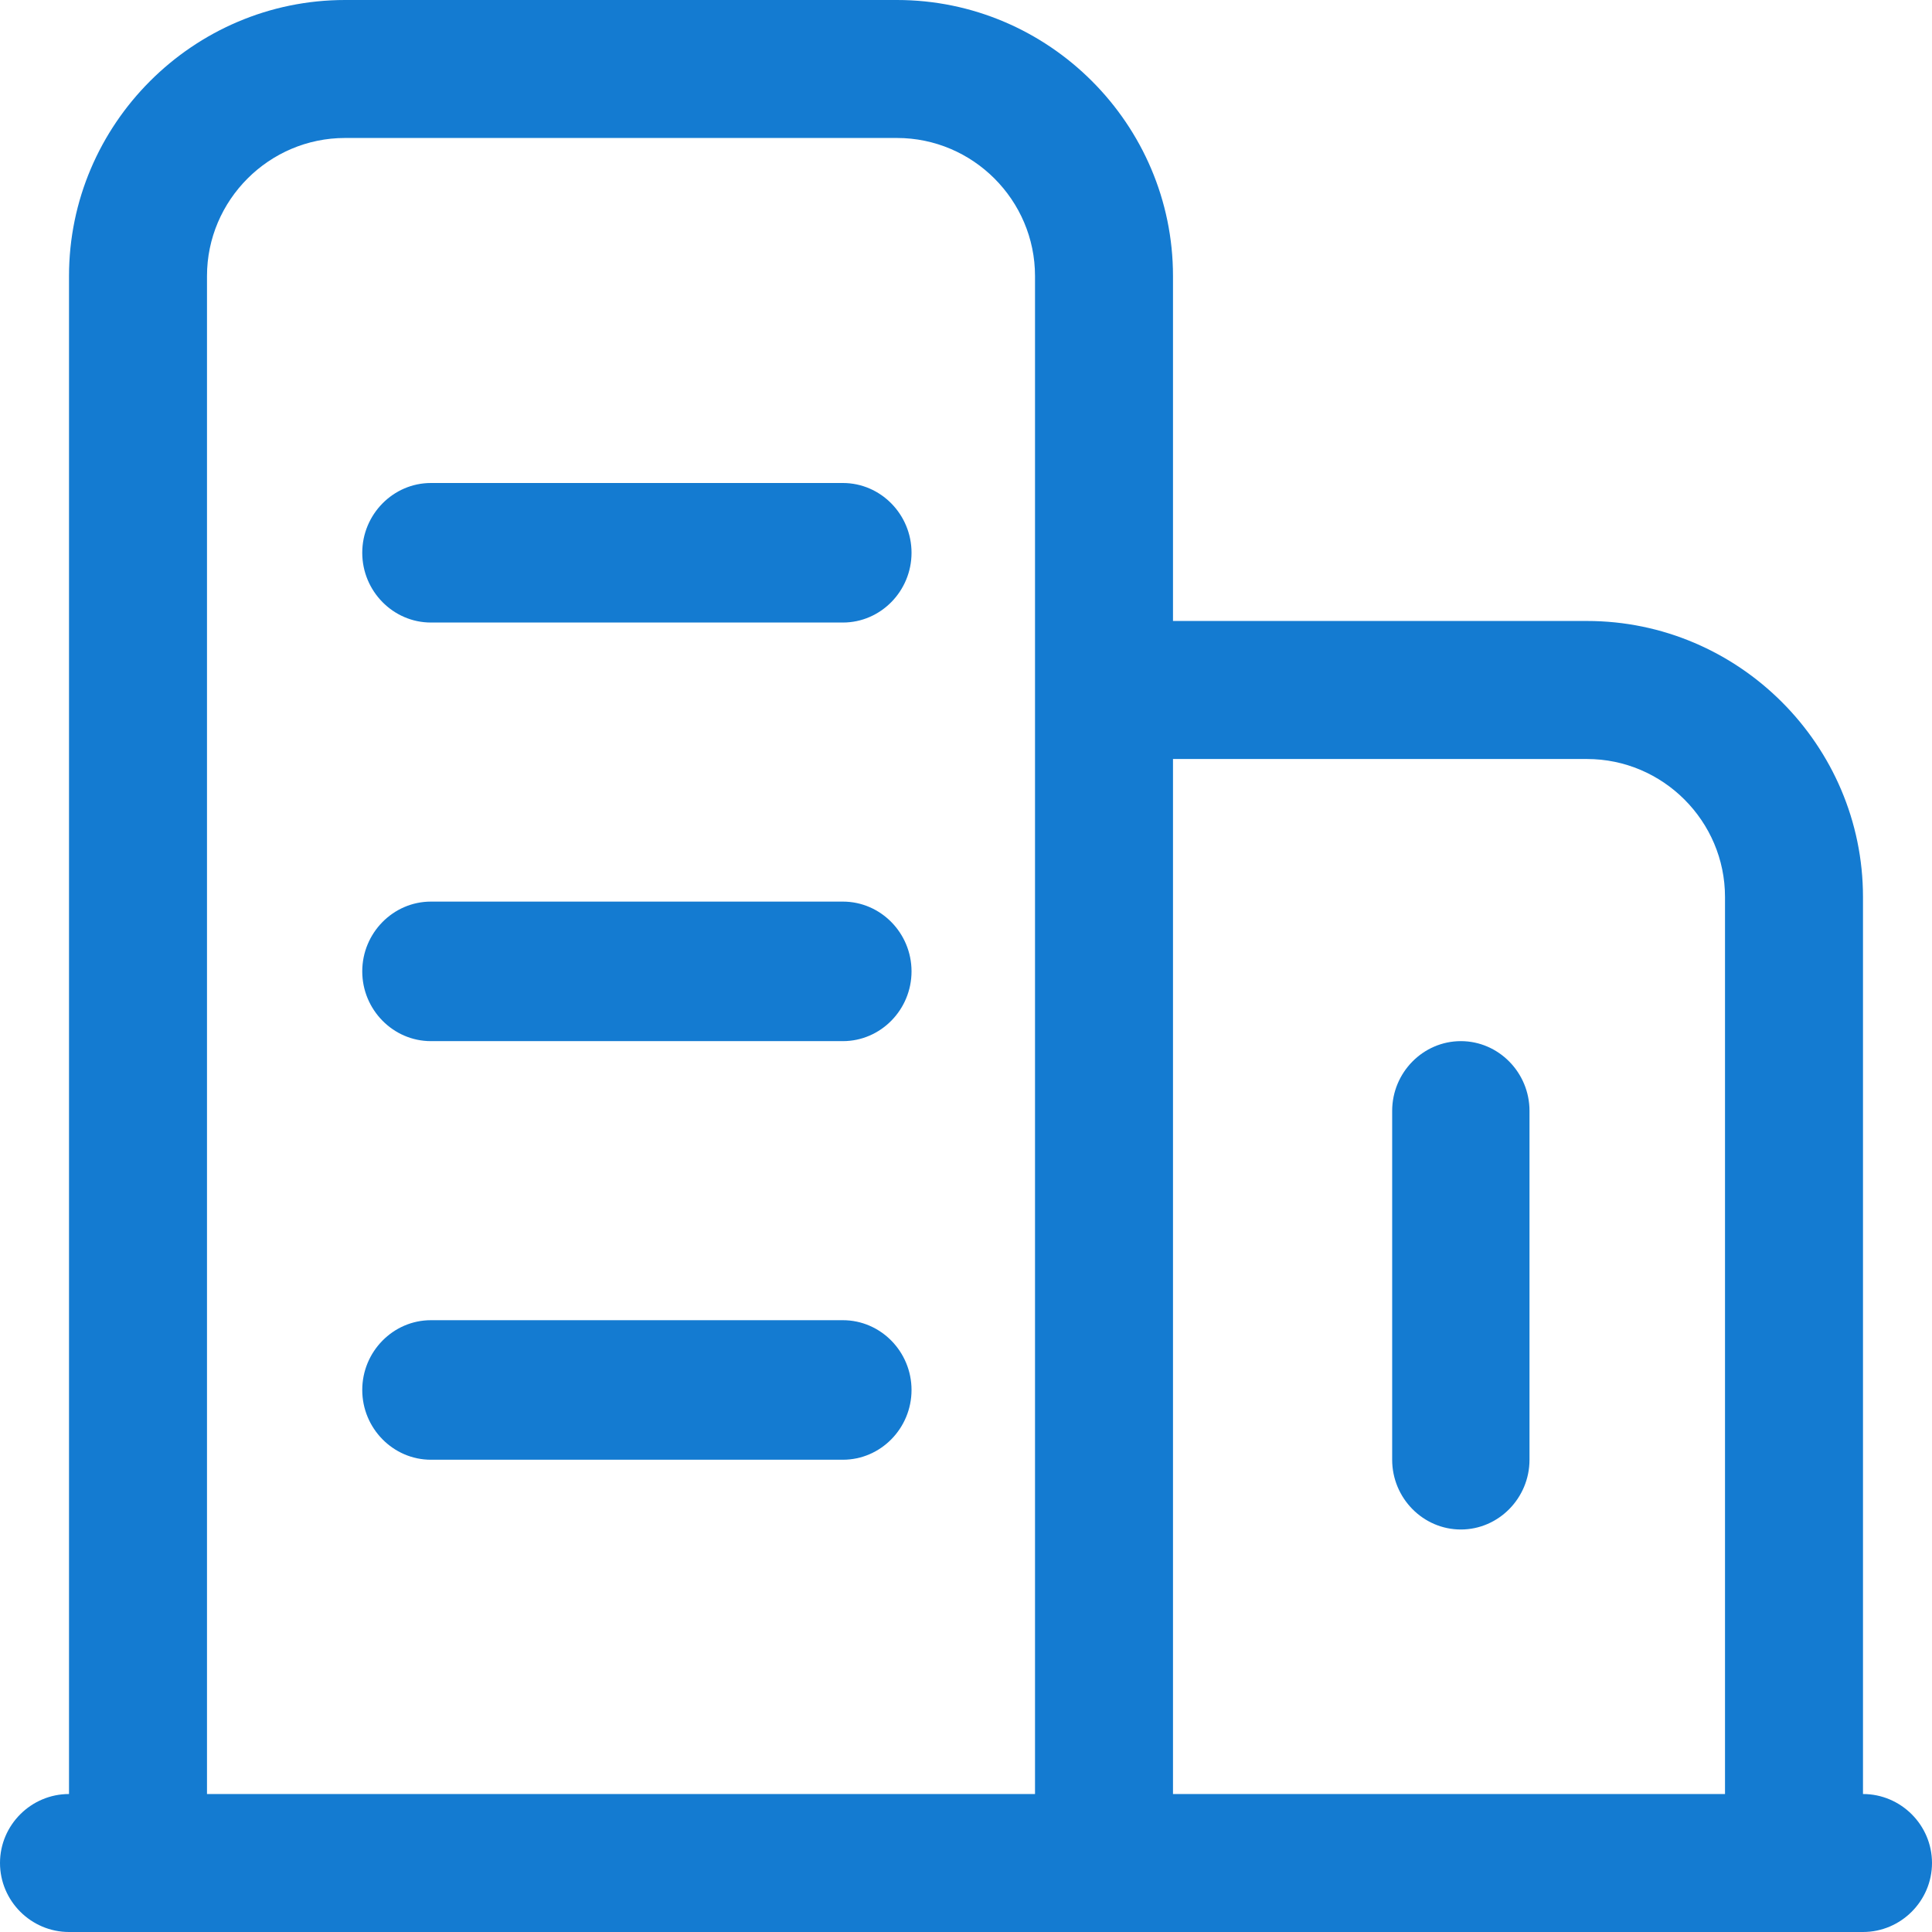
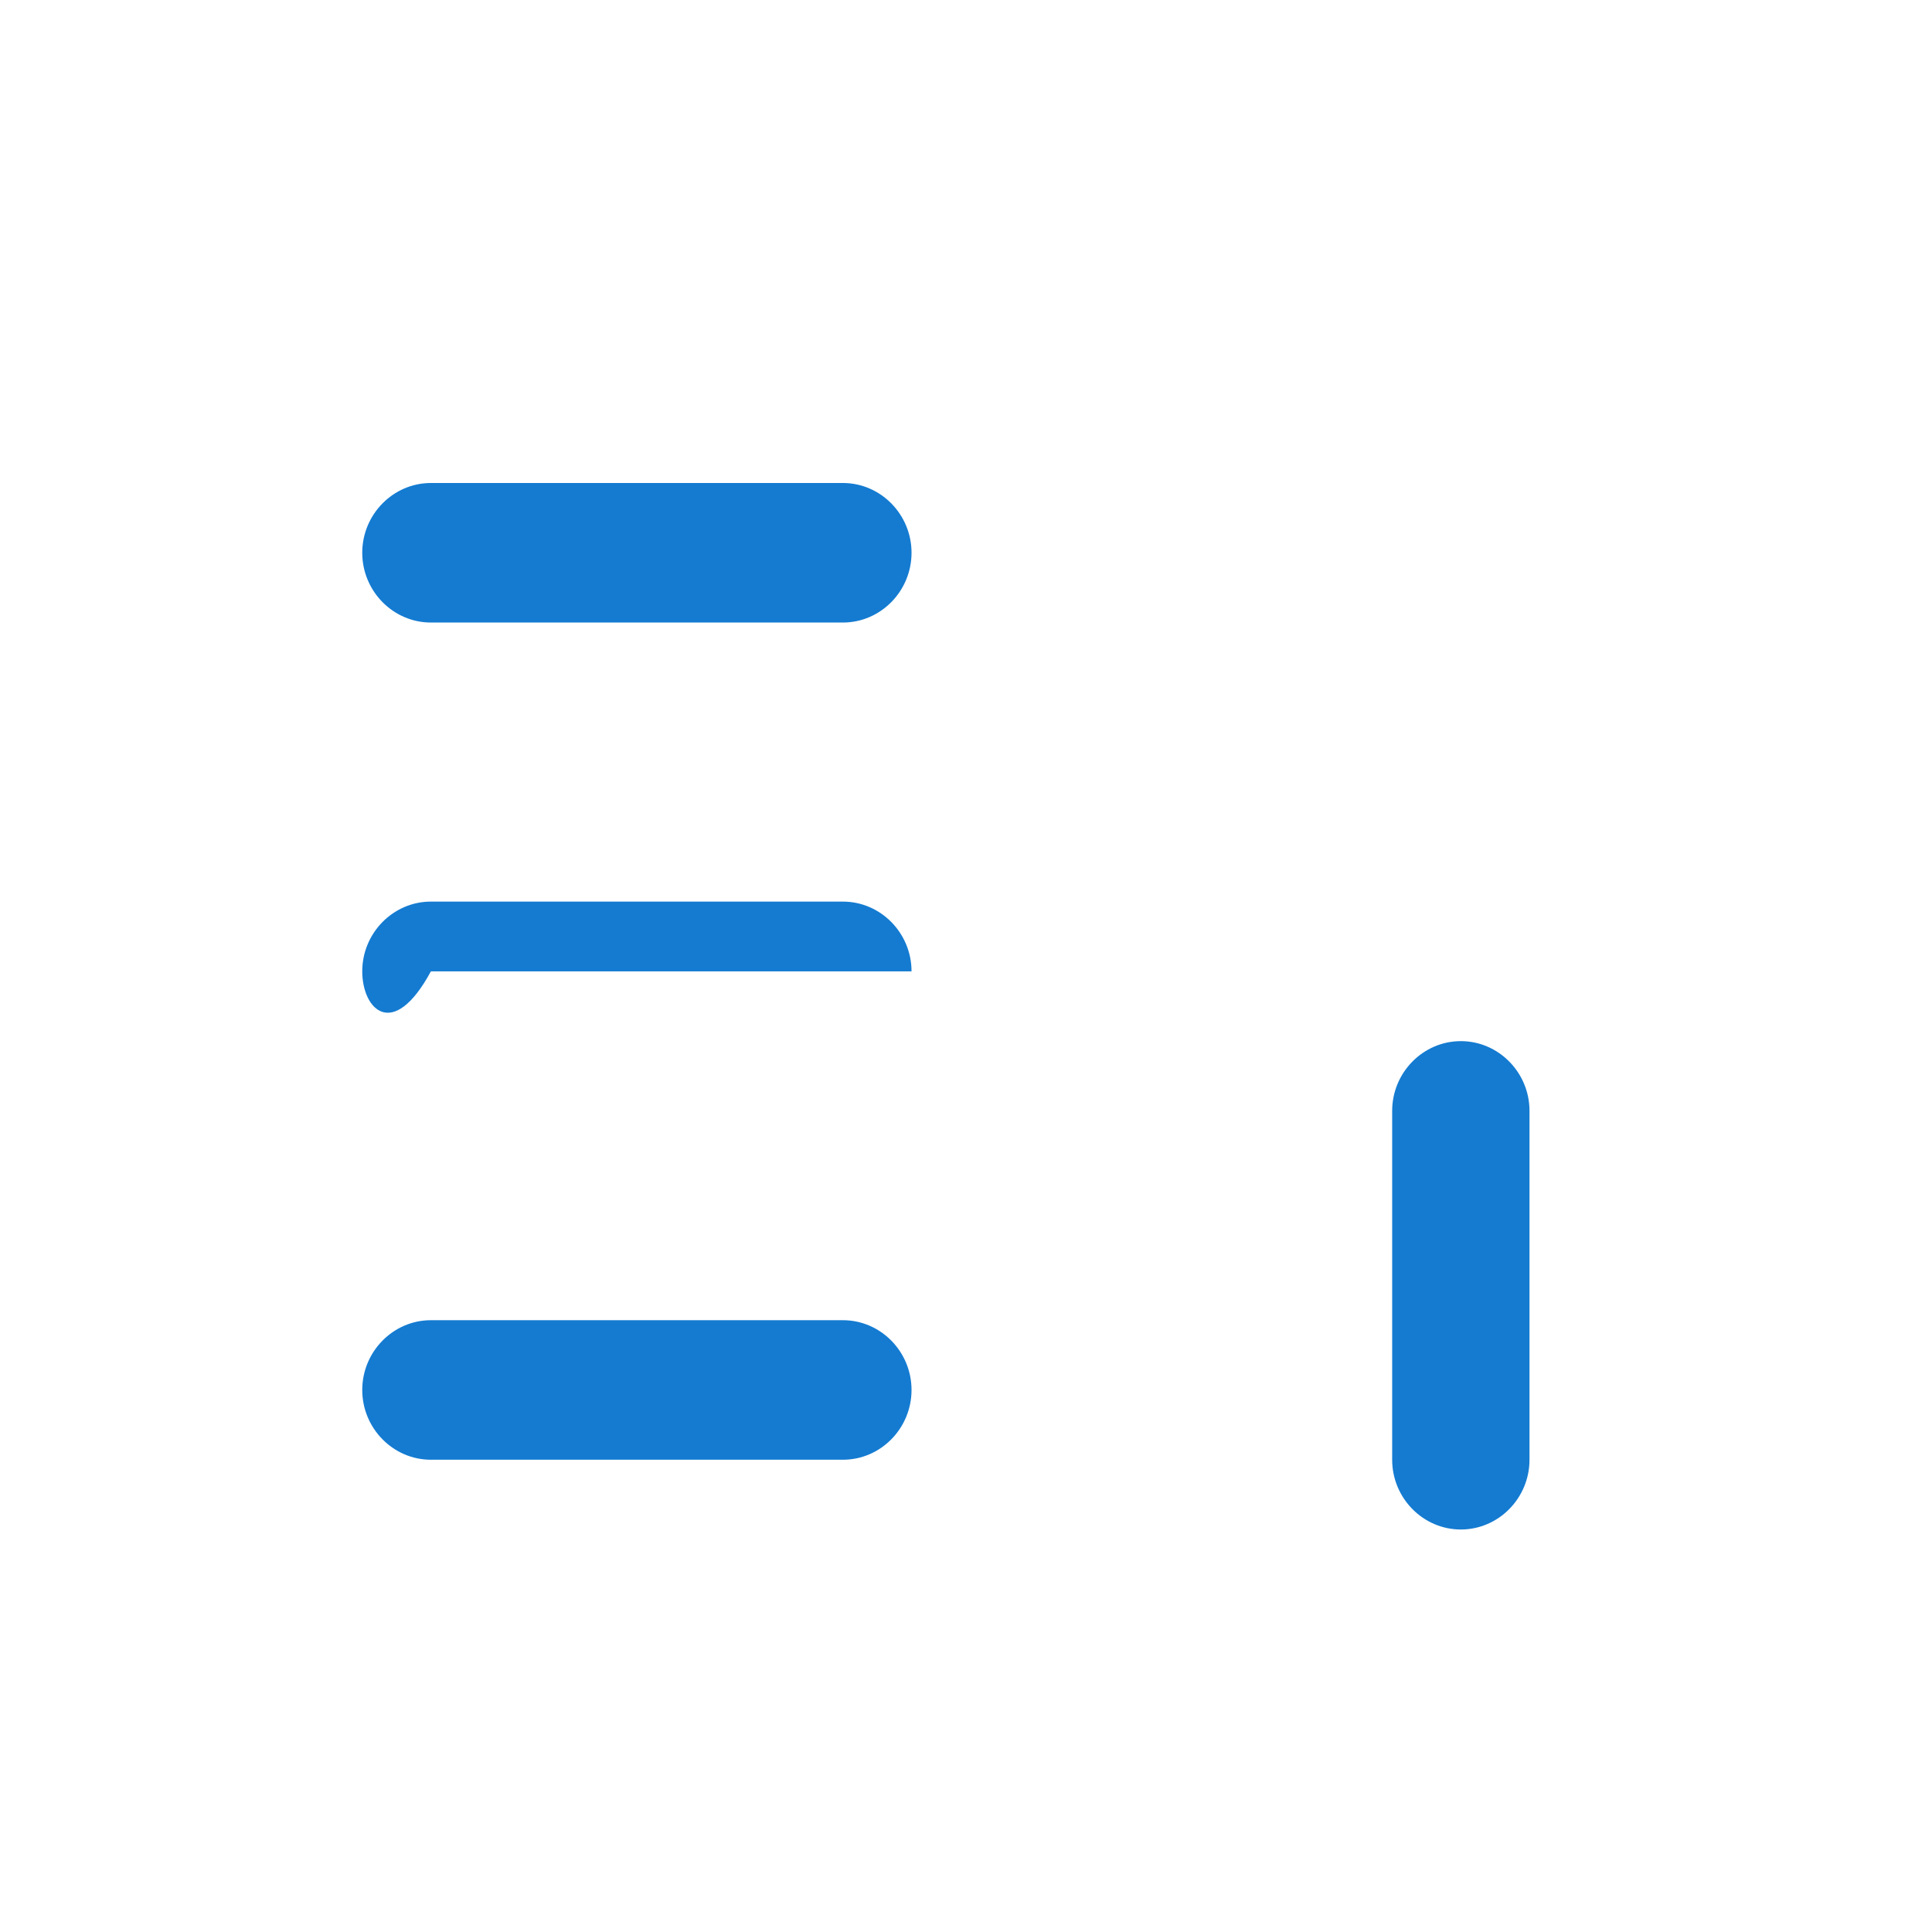
<svg xmlns="http://www.w3.org/2000/svg" width="36" height="36" viewBox="0 0 36 36" fill="none">
-   <path fill-rule="evenodd" clip-rule="evenodd" d="M34.714 33.429V16.714C34.714 13.886 32.4 11.571 29.571 11.571H21.857V5.143C21.857 2.314 19.543 0 16.714 0H6.429C3.6 0 1.286 2.314 1.286 5.143V33.429C0.579 33.429 0 34.007 0 34.714C0 35.421 0.579 36 1.286 36H34.714C35.421 36 36 35.421 36 34.714C36 34.007 35.421 33.429 34.714 33.429ZM3.857 33.429V5.143C3.857 3.729 5.014 2.571 6.429 2.571H16.714C18.129 2.571 19.286 3.729 19.286 5.143V33.429H3.857ZM21.857 14.143V33.429H32.143V16.714C32.143 15.3 30.986 14.143 29.571 14.143H21.857Z" fill="#147BD1" />
-   <path fill-rule="evenodd" clip-rule="evenodd" d="M8.029 9H15.706C16.41 9 16.985 9.585 16.985 10.3C16.985 11.015 16.41 11.6 15.706 11.6H8.029C7.326 11.6 6.75 11.015 6.75 10.3C6.75 9.585 7.326 9 8.029 9ZM8.029 16.8H15.706C16.41 16.8 16.985 17.385 16.985 18.1C16.985 18.815 16.41 19.4 15.706 19.4H8.029C7.326 19.4 6.75 18.815 6.75 18.1C6.75 17.385 7.326 16.8 8.029 16.8ZM15.706 24.6H8.029C7.326 24.6 6.75 25.185 6.75 25.9C6.75 26.615 7.326 27.2 8.029 27.2H15.706C16.41 27.2 16.985 26.615 16.985 25.9C16.985 25.185 16.41 24.6 15.706 24.6ZM25.941 20.7C25.941 19.985 26.517 19.4 27.221 19.4C27.924 19.4 28.5 19.985 28.5 20.7V27.2C28.5 27.915 27.924 28.5 27.221 28.5C26.517 28.5 25.941 27.915 25.941 27.2V20.7Z" fill="#147BD1" />
+   <path fill-rule="evenodd" clip-rule="evenodd" d="M8.029 9H15.706C16.41 9 16.985 9.585 16.985 10.3C16.985 11.015 16.41 11.6 15.706 11.6H8.029C7.326 11.6 6.75 11.015 6.75 10.3C6.75 9.585 7.326 9 8.029 9ZM8.029 16.8H15.706C16.41 16.8 16.985 17.385 16.985 18.1H8.029C7.326 19.4 6.75 18.815 6.75 18.1C6.75 17.385 7.326 16.8 8.029 16.8ZM15.706 24.6H8.029C7.326 24.6 6.75 25.185 6.75 25.9C6.75 26.615 7.326 27.2 8.029 27.2H15.706C16.41 27.2 16.985 26.615 16.985 25.9C16.985 25.185 16.41 24.6 15.706 24.6ZM25.941 20.7C25.941 19.985 26.517 19.4 27.221 19.4C27.924 19.4 28.5 19.985 28.5 20.7V27.2C28.5 27.915 27.924 28.5 27.221 28.5C26.517 28.5 25.941 27.915 25.941 27.2V20.7Z" fill="#147BD1" />
</svg>